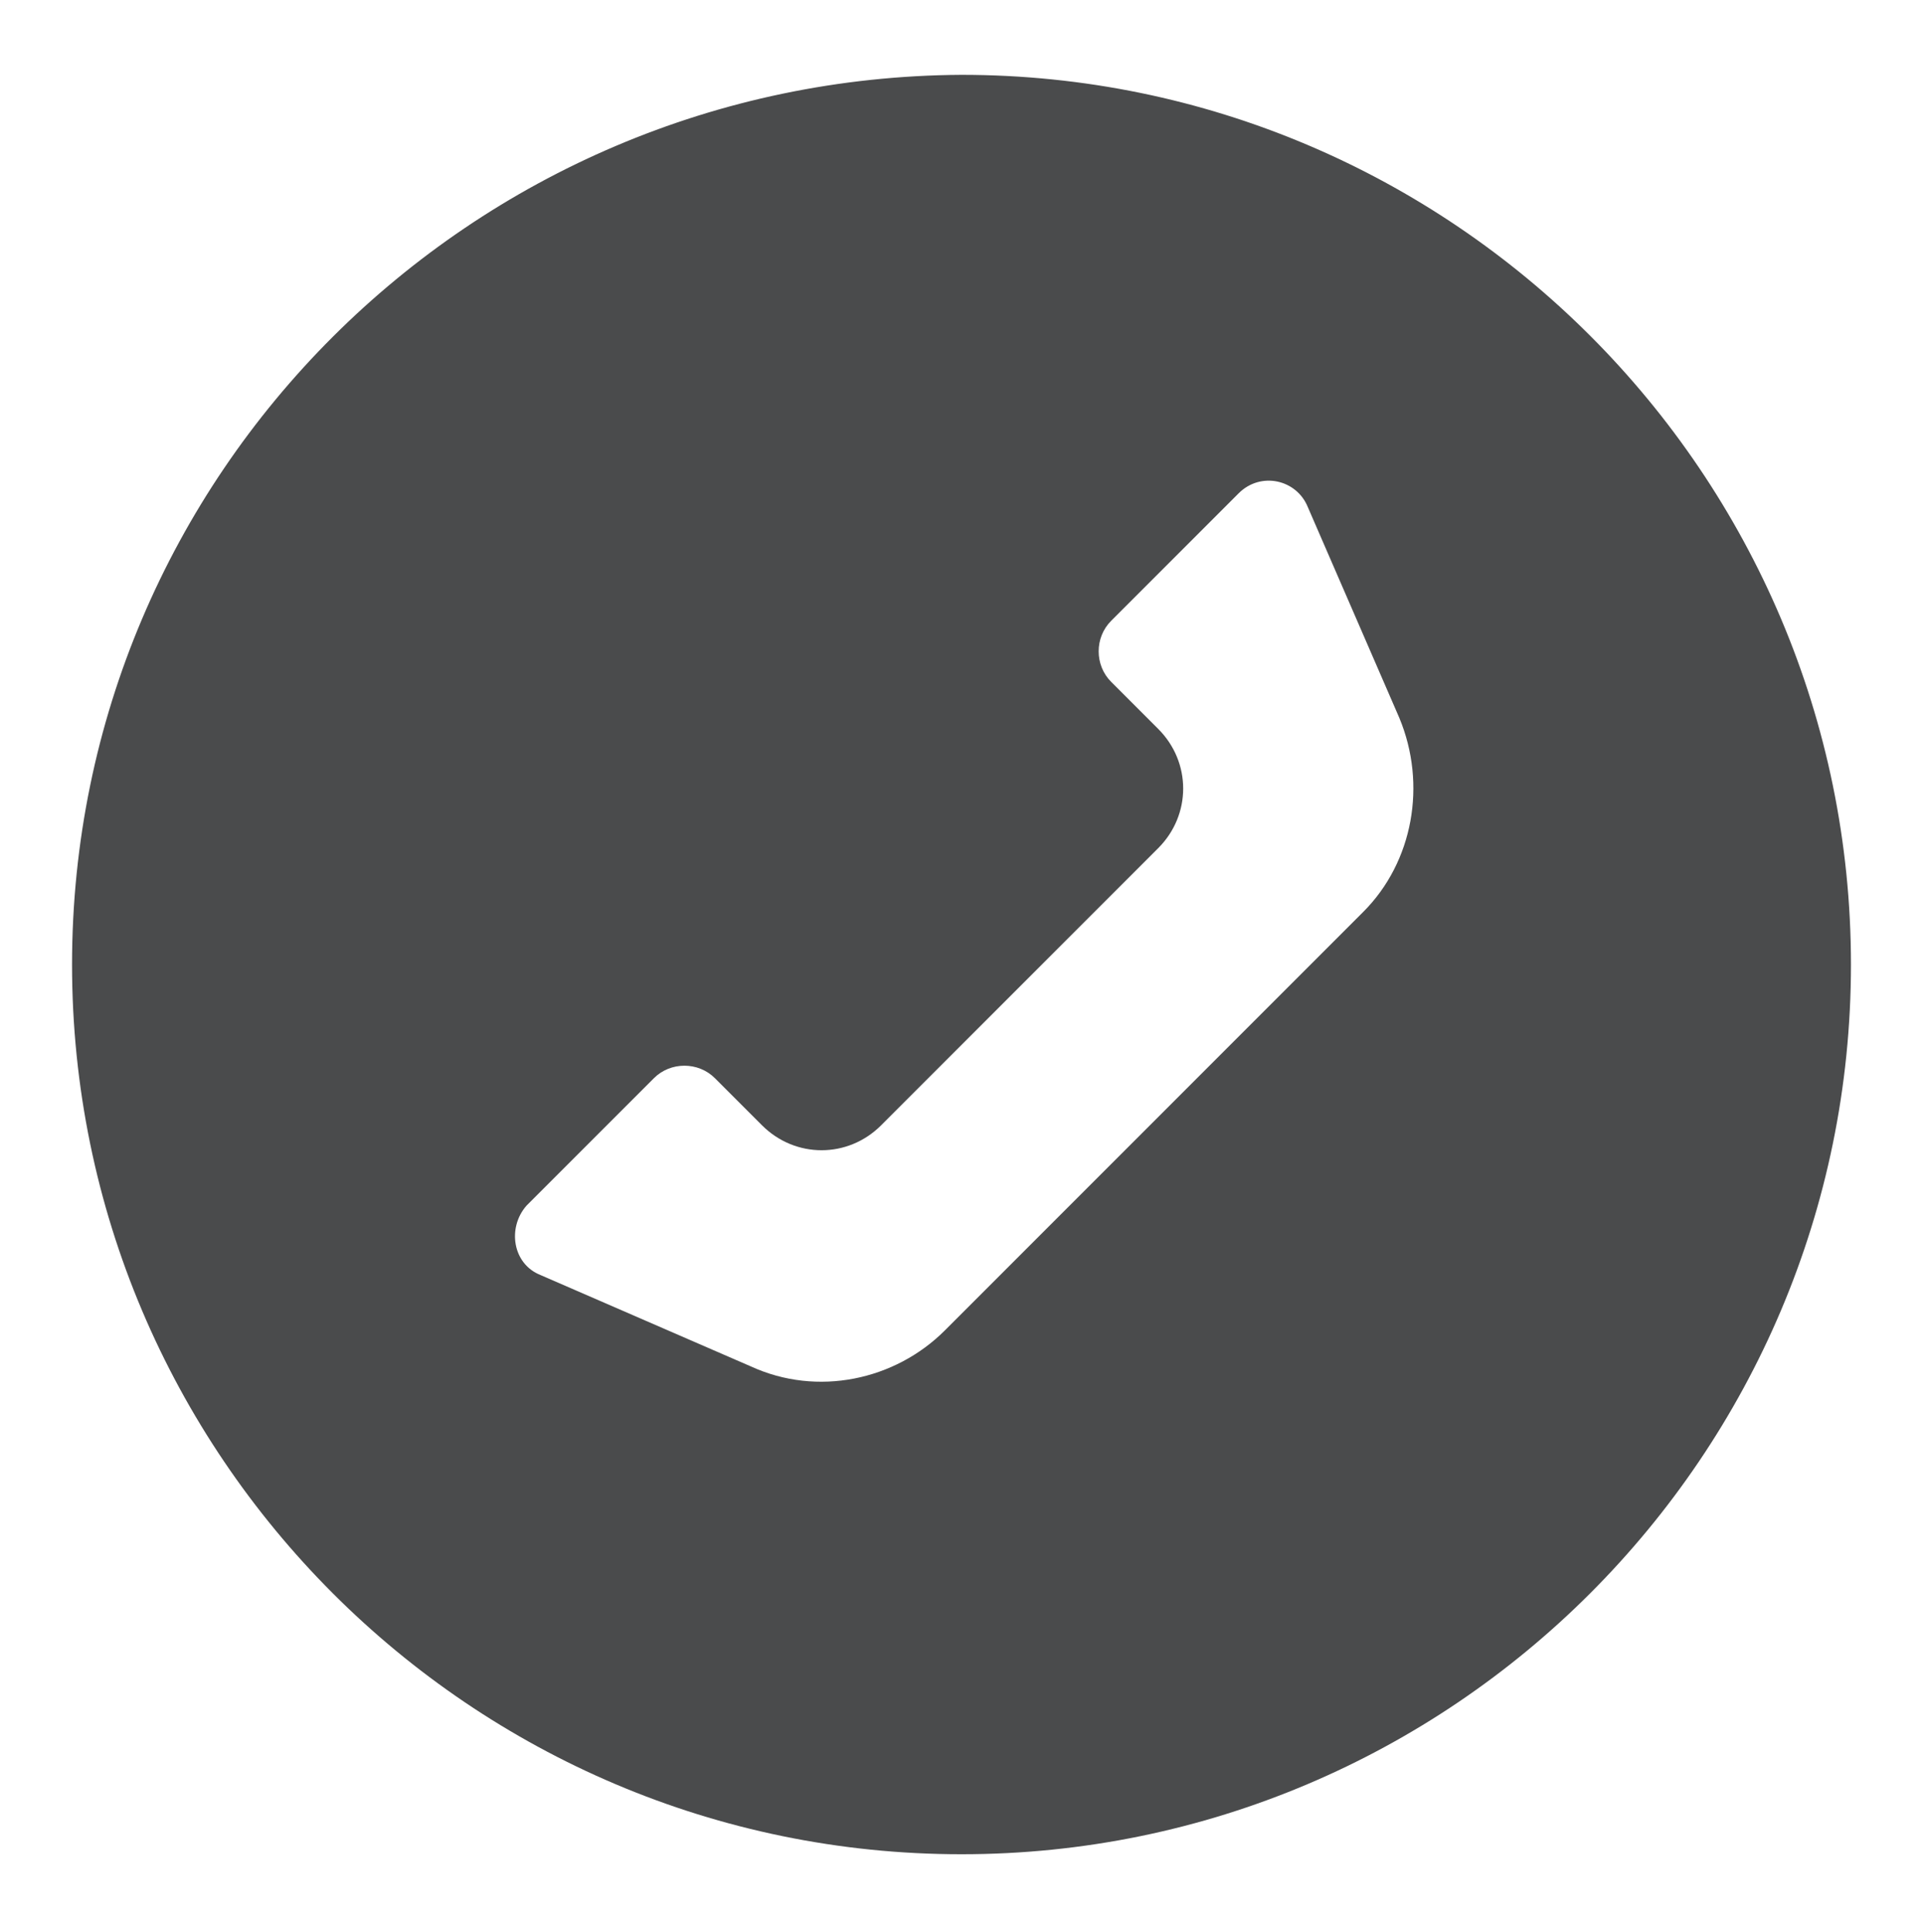
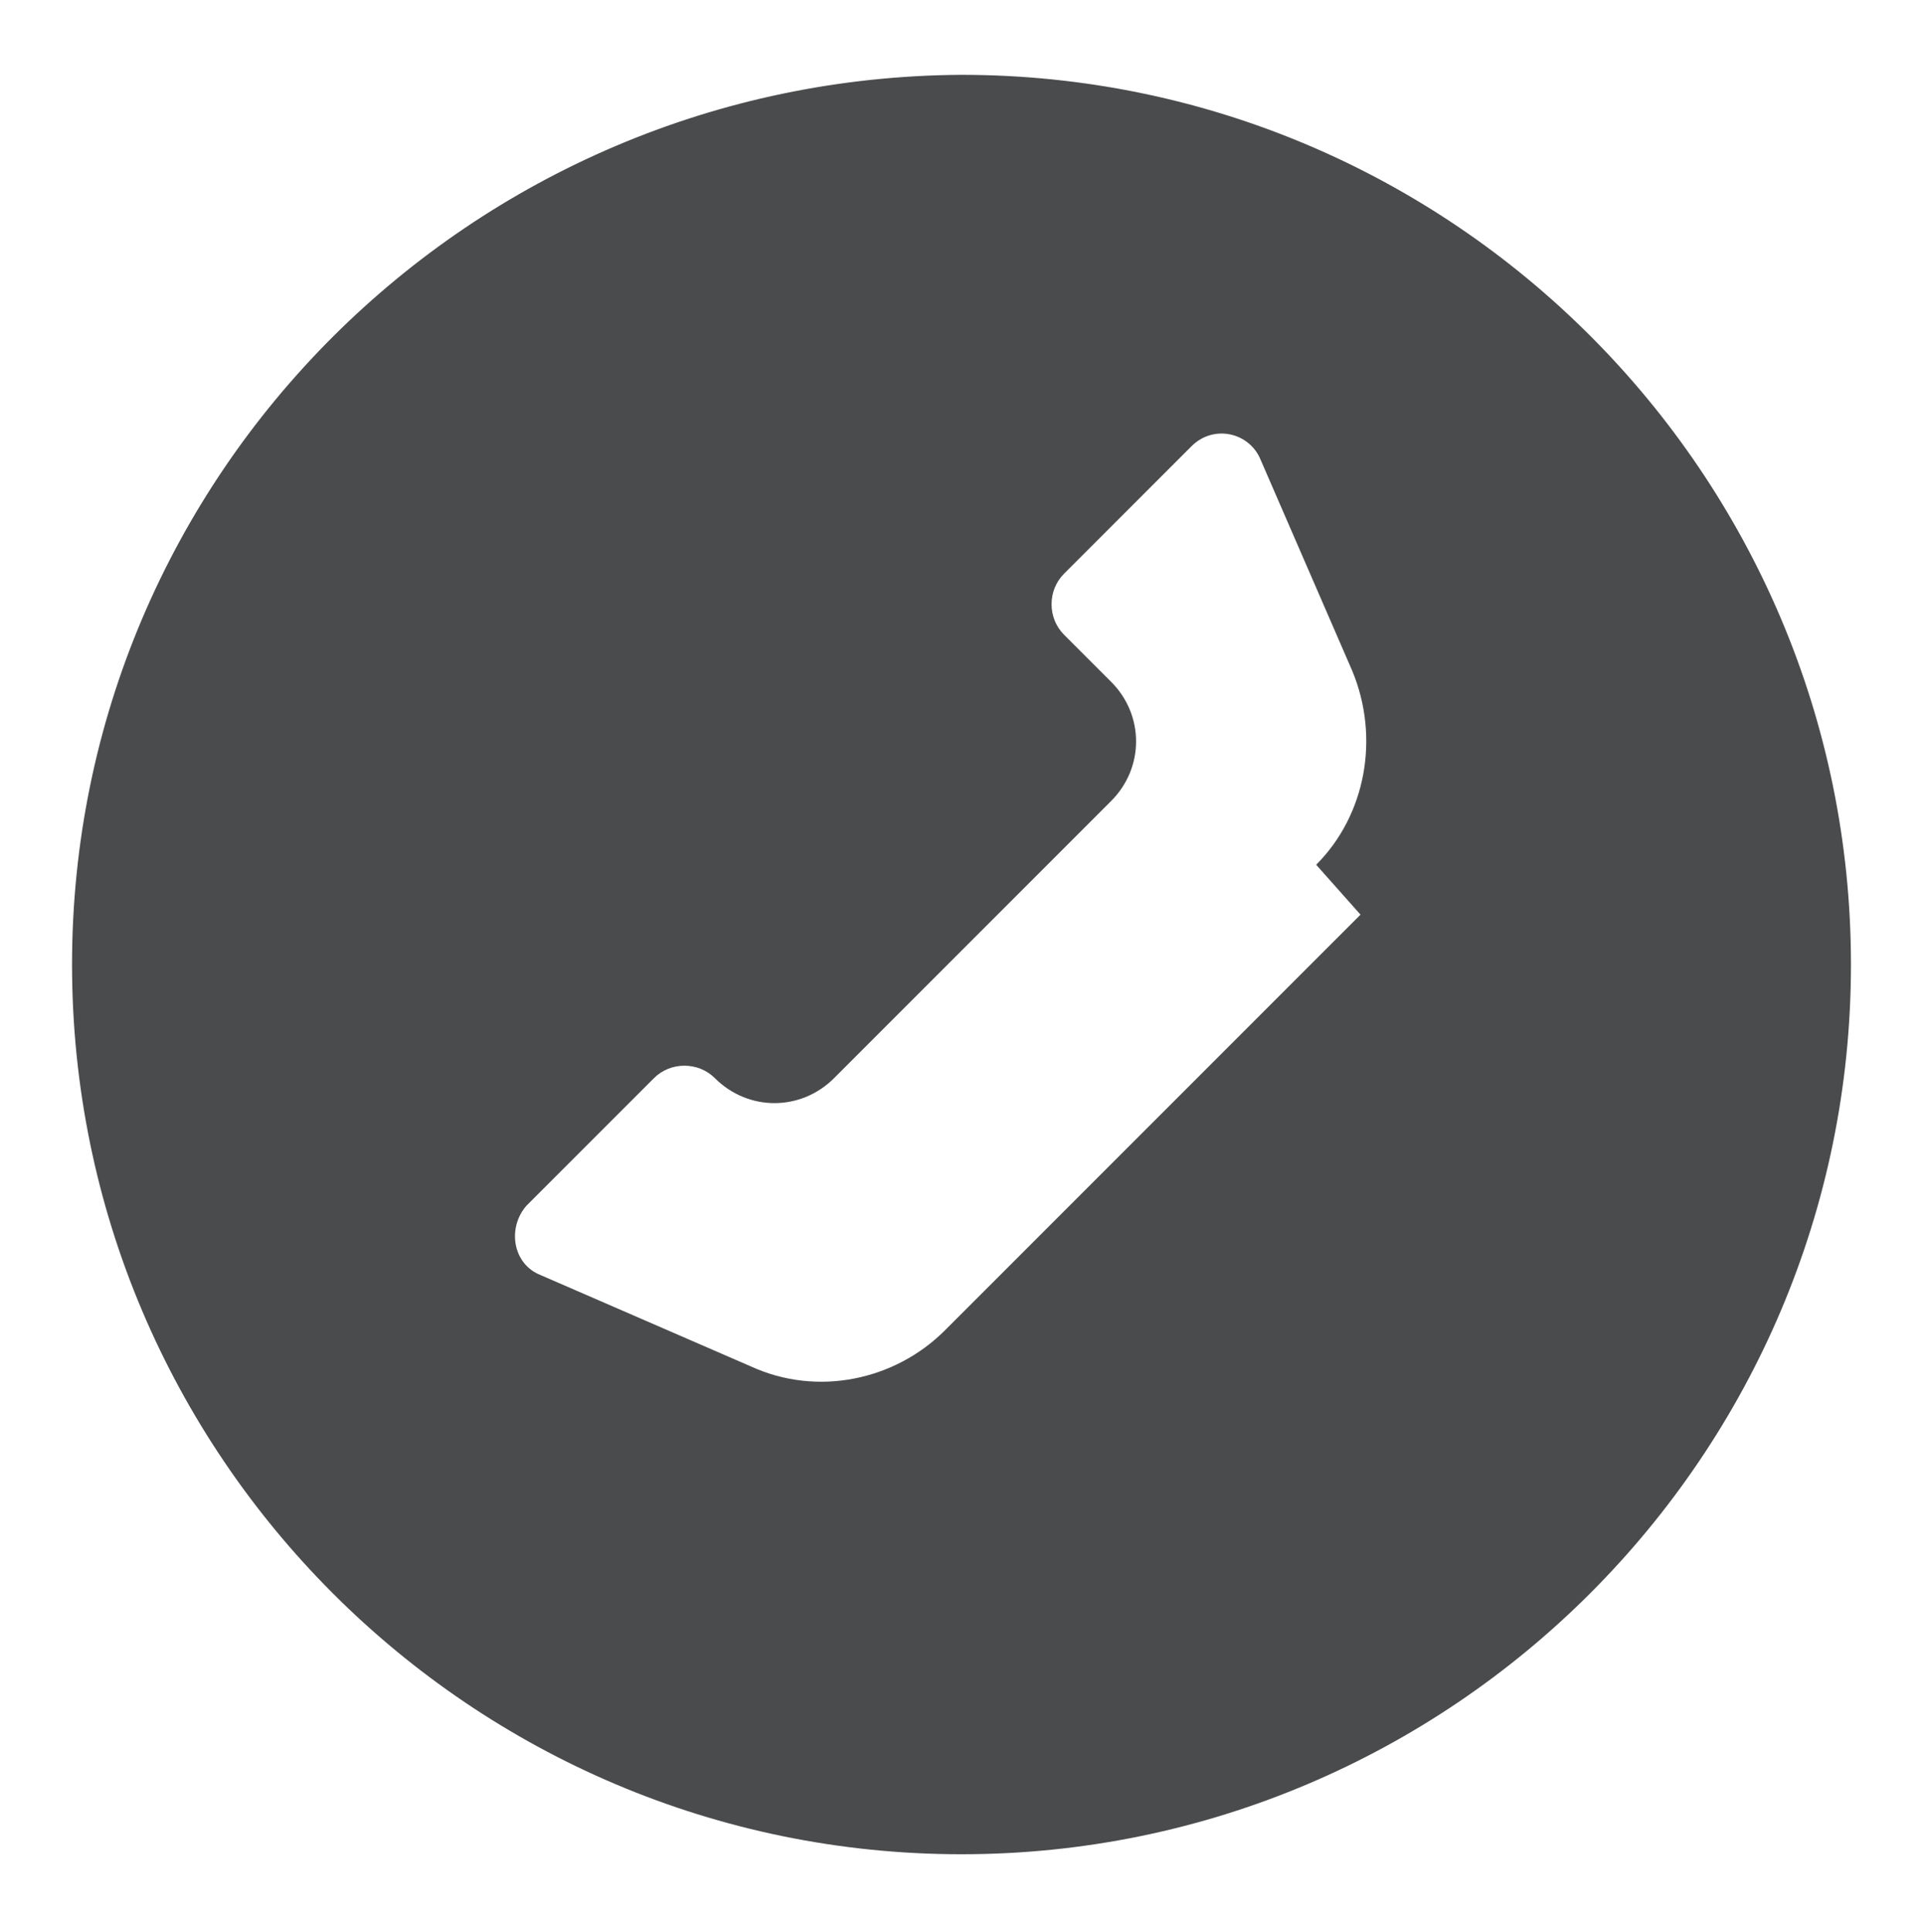
<svg xmlns="http://www.w3.org/2000/svg" id="Capa_1" version="1.1" viewBox="0 0 69.4 69.7">
  <defs>
    <style>
      .st0 {
        fill: #4a4b4c;
      }
    </style>
  </defs>
-   <path class="st0" d="M34.7,66.9h0c17.7,0,32.1-14.4,32.1-32.1h0c0-17.7-14.4-32.1-32.1-32.1h0C17,2.8,2.6,17.1,2.6,34.8h0c0,17.7,14.4,32.1,32.1,32.1ZM49.1,33l-7.5,7.5-7.5,7.5c-1.8,1.8-4.6,2.4-7,1.3l-7.6-3.3c-1-.4-1.2-1.7-.5-2.5l4.6-4.6c.6-.6,1.6-.6,2.2,0l1.7,1.7c1.2,1.2,3.1,1.2,4.3,0l5-5,5-5c1.2-1.2,1.2-3.1,0-4.3l-1.7-1.7c-.6-.6-.6-1.6,0-2.2l4.6-4.6c.8-.8,2.1-.5,2.5.5l3.3,7.6c1,2.4.5,5.2-1.3,7Z" />
+   <path class="st0" d="M34.7,66.9h0c17.7,0,32.1-14.4,32.1-32.1h0c0-17.7-14.4-32.1-32.1-32.1h0C17,2.8,2.6,17.1,2.6,34.8h0c0,17.7,14.4,32.1,32.1,32.1ZM49.1,33l-7.5,7.5-7.5,7.5c-1.8,1.8-4.6,2.4-7,1.3l-7.6-3.3c-1-.4-1.2-1.7-.5-2.5l4.6-4.6c.6-.6,1.6-.6,2.2,0c1.2,1.2,3.1,1.2,4.3,0l5-5,5-5c1.2-1.2,1.2-3.1,0-4.3l-1.7-1.7c-.6-.6-.6-1.6,0-2.2l4.6-4.6c.8-.8,2.1-.5,2.5.5l3.3,7.6c1,2.4.5,5.2-1.3,7Z" />
</svg>